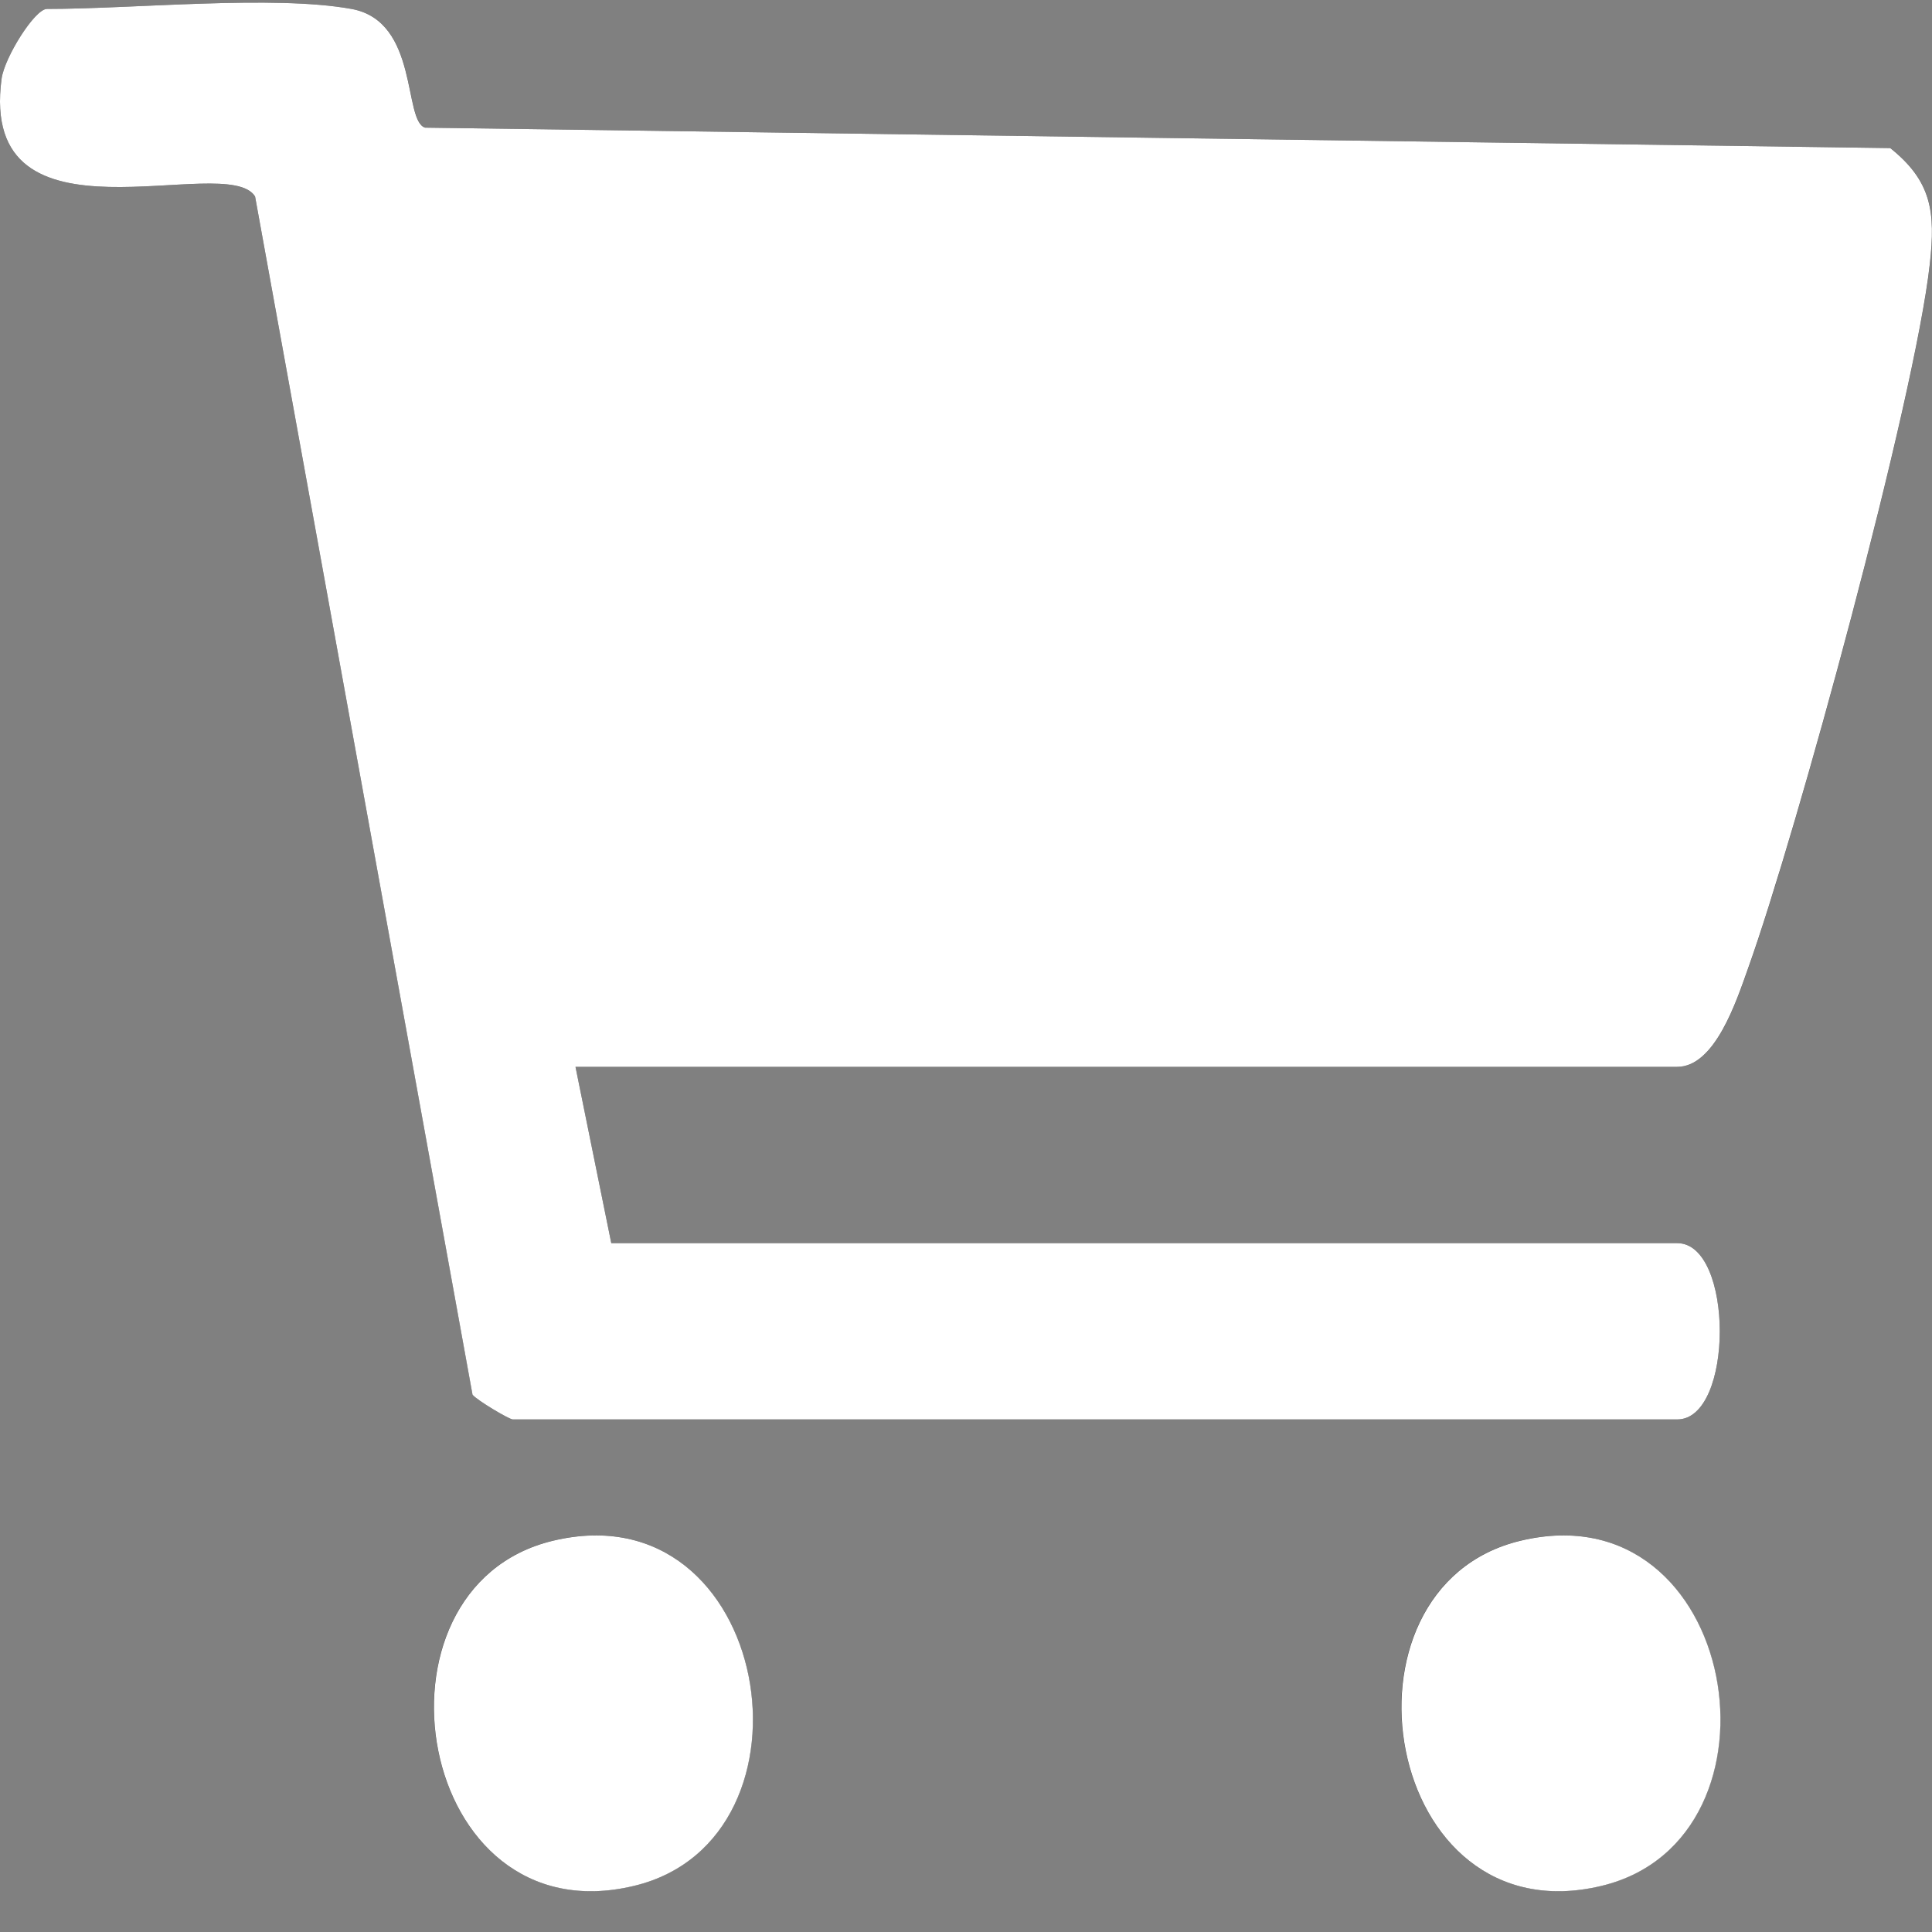
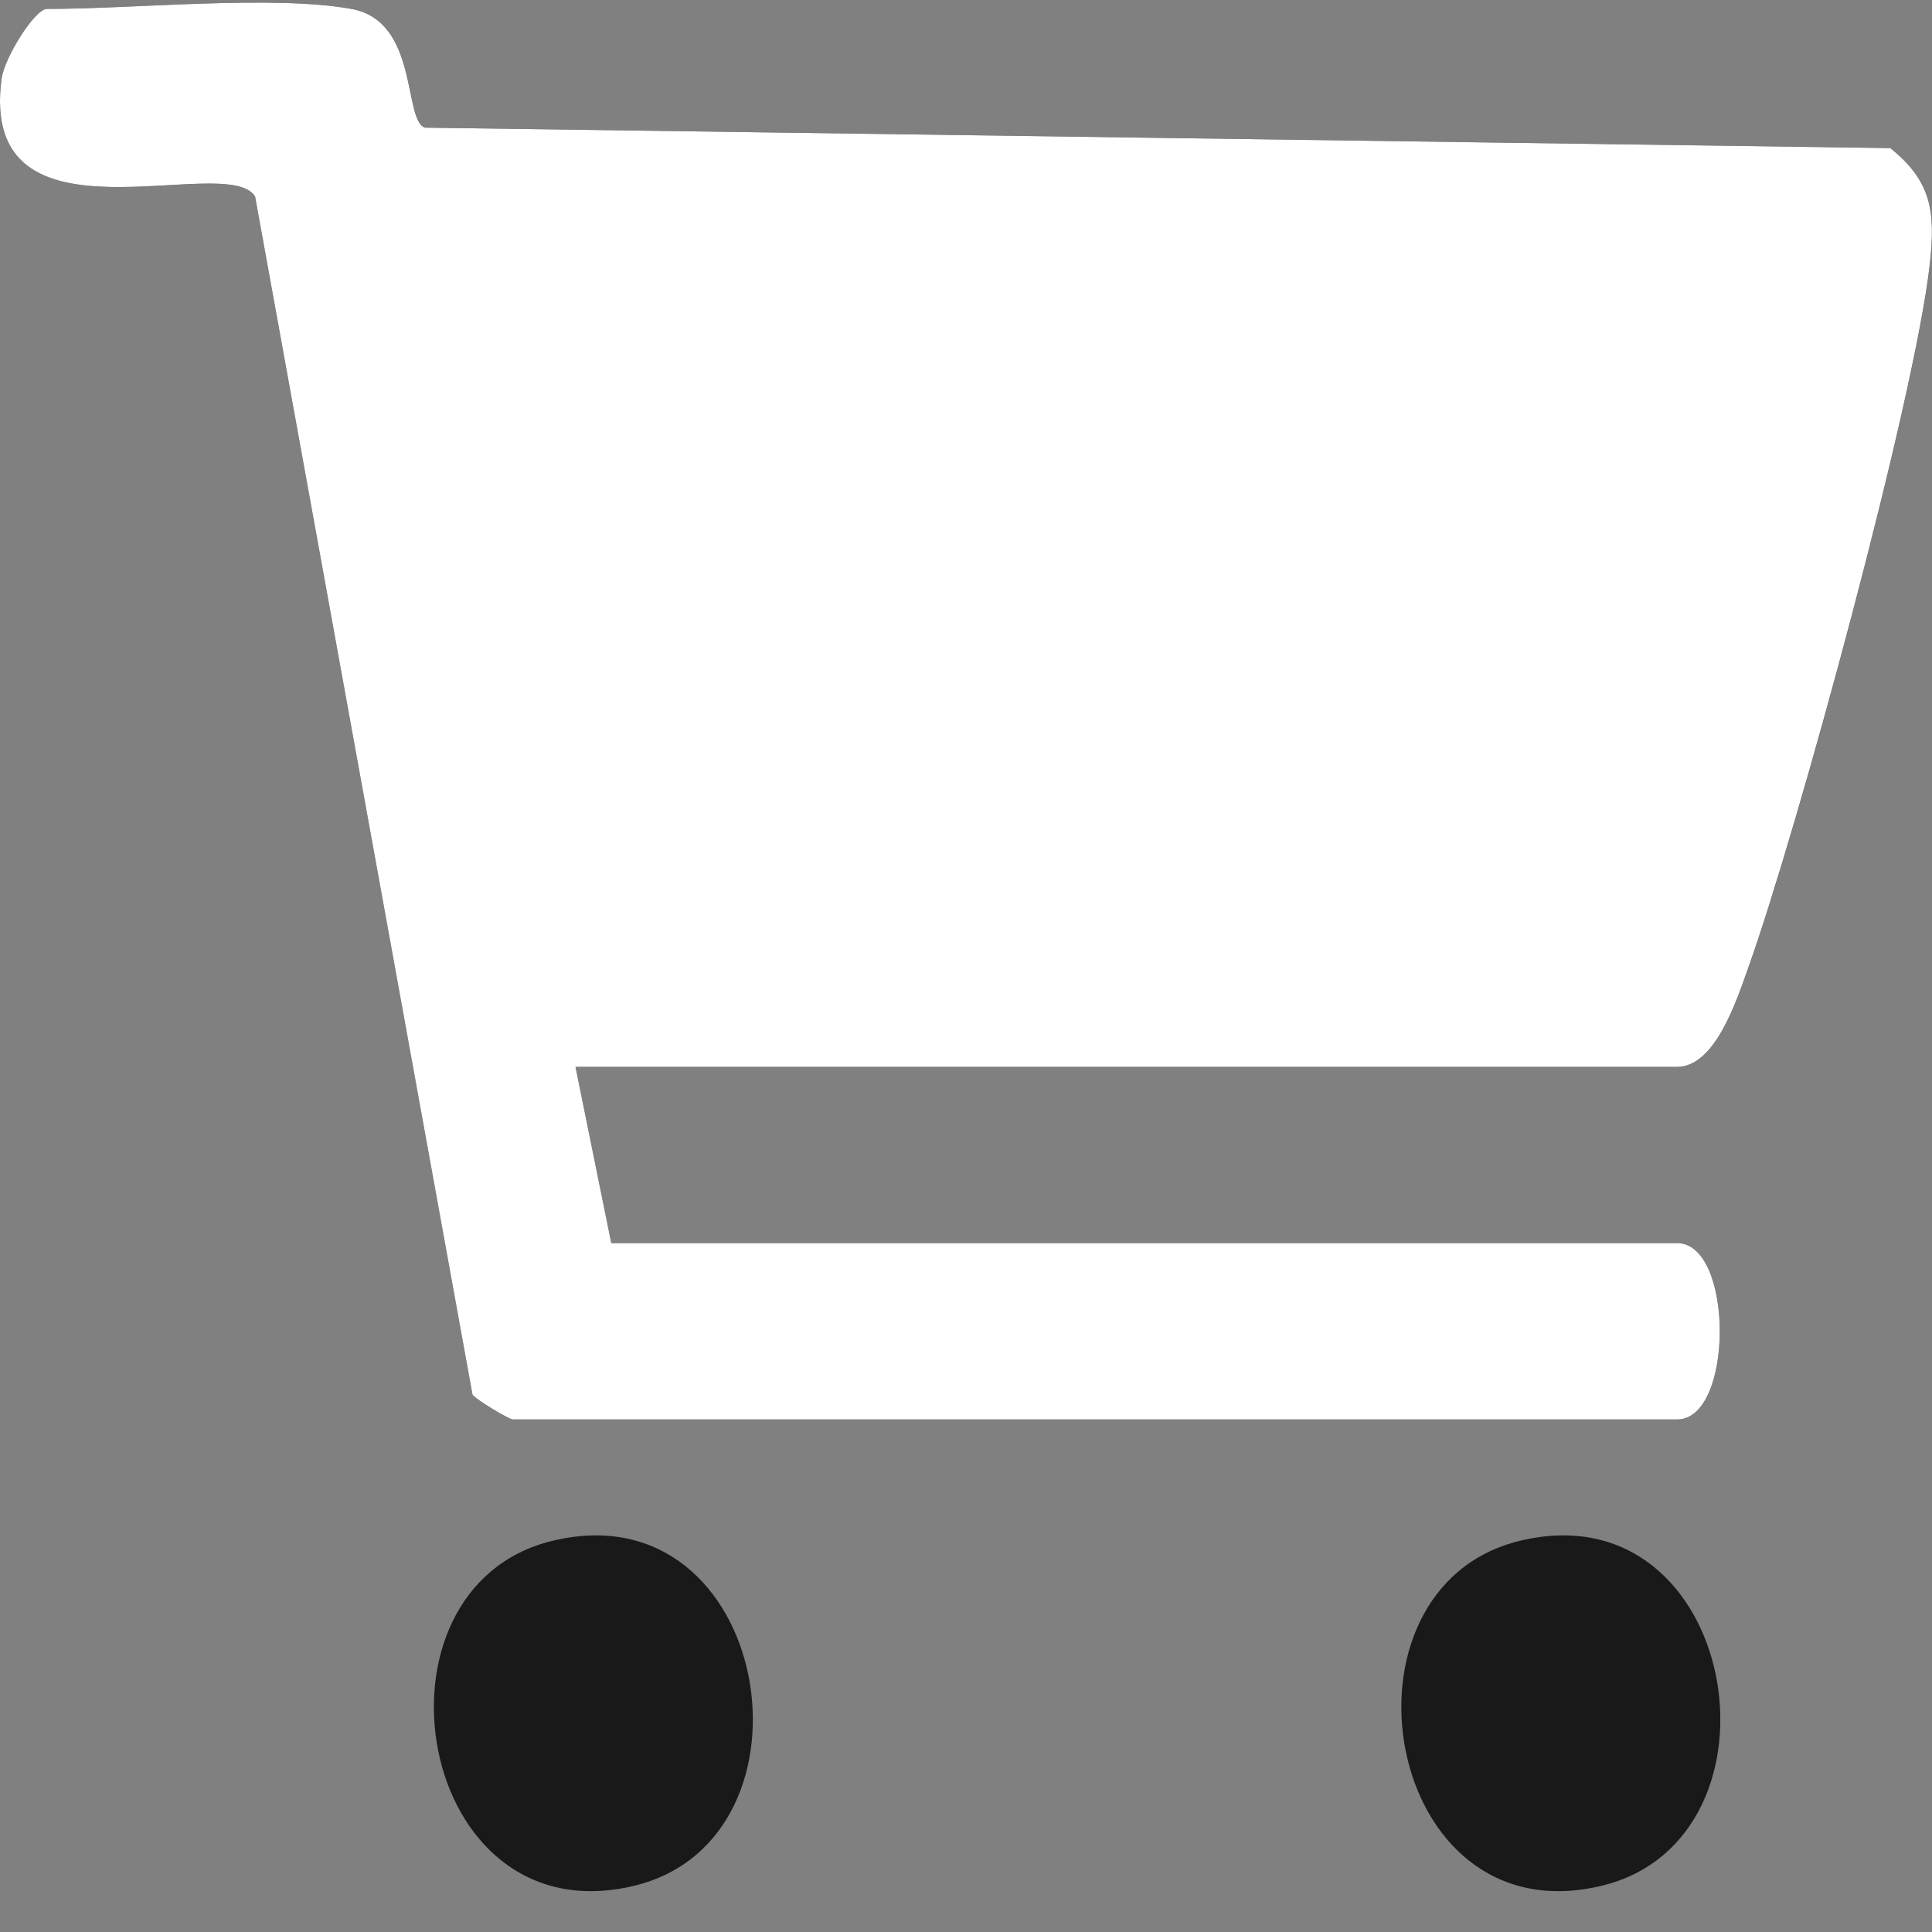
<svg xmlns="http://www.w3.org/2000/svg" width="40" height="40" viewBox="0 0 40 40" fill="none">
  <rect x="0" y="0" width="40" height="40" fill="#808080" stroke="none" />
  <path d="M7.278 0.185C5.653 -0.109 2.782 0.185 0.972 0.185C0.72 0.185 0.093 1.189 0.033 1.629C-0.461 5.303 4.695 3.118 5.281 4.069L9.784 28.876C9.878 28.993 10.544 29.388 10.616 29.388H34.725C35.9 29.388 35.9 25.738 34.725 25.738H12.656L11.915 22.088H34.726C35.511 22.088 35.956 20.716 36.193 20.052C37.2 17.24 39.647 8.27 39.956 5.463C40.075 4.392 39.997 3.753 39.138 3.066L8.804 2.643C8.343 2.502 8.681 0.439 7.279 0.185H7.278ZM11.441 31.9C7.407 32.872 8.595 40.135 13.129 39.043C17.163 38.071 15.974 30.808 11.441 31.9ZM31.471 31.9C27.437 32.872 28.626 40.135 33.159 39.043C37.193 38.071 36.005 30.808 31.471 31.9Z" fill="#191919" />
  <path d="M7.277 0.185C8.681 0.439 8.342 2.503 8.802 2.643L39.136 3.066C39.996 3.753 40.074 4.392 39.955 5.463C39.646 8.27 37.198 17.24 36.191 20.052C35.954 20.716 35.51 22.088 34.725 22.088H11.915L12.656 25.738H34.725C35.9 25.738 35.9 29.388 34.725 29.388H10.616C10.544 29.388 9.877 28.993 9.783 28.876L5.281 4.068C4.695 3.118 -0.46 5.303 0.033 1.629C0.093 1.189 0.72 0.185 0.972 0.185C2.782 0.185 5.653 -0.109 7.277 0.185Z" fill="white" />
-   <path d="M11.442 31.901C15.976 30.808 17.164 38.072 13.131 39.044C8.597 40.138 7.409 32.873 11.442 31.901Z" fill="white" />
-   <path d="M31.474 31.901C36.007 30.808 37.196 38.072 33.162 39.044C28.628 40.138 27.44 32.873 31.474 31.901Z" fill="white" />
</svg>